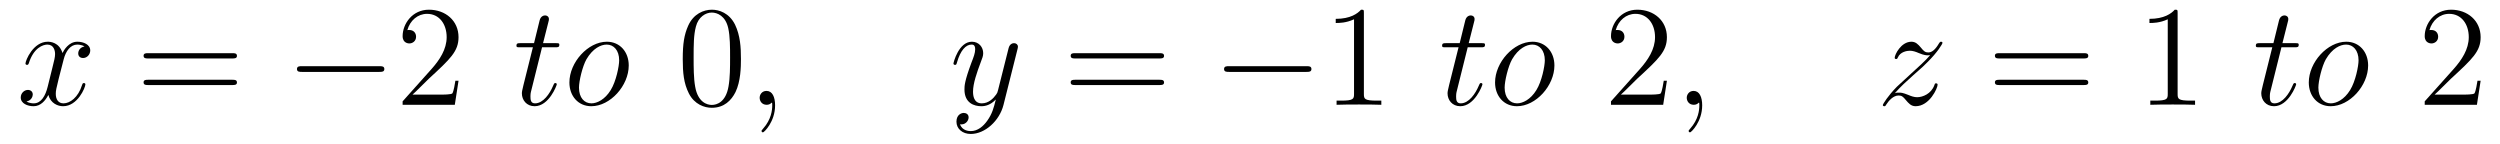
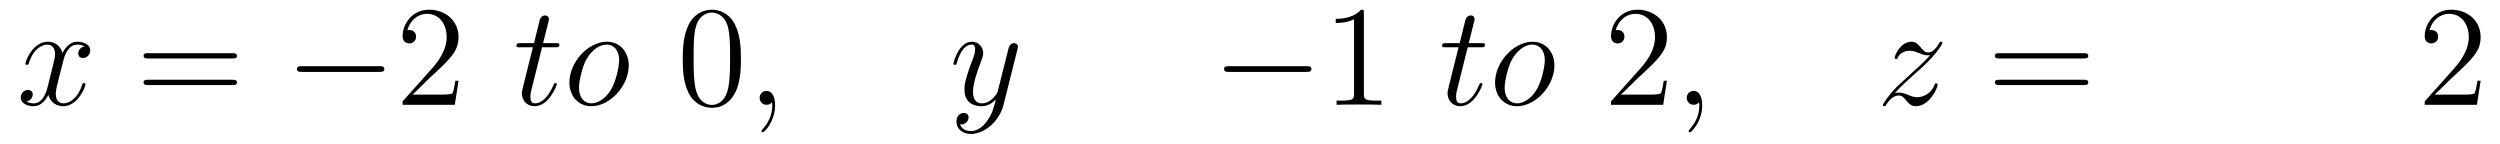
<svg xmlns="http://www.w3.org/2000/svg" version="1.1" width="209pt" height="12pt" viewBox="0 -12 209 12">
  <g id="page1">
    <g transform="matrix(1 0 0 -1 -127 651)">
      <path d="M134.066 659.117C133.684 659.046 133.54 658.759 133.54 658.532C133.54 658.245 133.767 658.149 133.935 658.149C134.293 658.149 134.544 658.46 134.544 658.782C134.544 659.285 133.971 659.512 133.468 659.512C132.739 659.512 132.333 658.794 132.225 658.567C131.95 659.464 131.209 659.512 130.994 659.512C129.775 659.512 129.129 657.946 129.129 657.683C129.129 657.635 129.177 657.575 129.261 657.575C129.356 657.575 129.38 657.647 129.404 657.695C129.811 659.022 130.612 659.273 130.958 659.273C131.496 659.273 131.604 658.771 131.604 658.484C131.604 658.221 131.532 657.946 131.388 657.372L130.982 655.734C130.803 655.017 130.456 654.36 129.822 654.36C129.763 654.36 129.464 654.36 129.213 654.515C129.643 654.599 129.739 654.957 129.739 655.101C129.739 655.34 129.56 655.483 129.333 655.483C129.046 655.483 128.735 655.232 128.735 654.85C128.735 654.348 129.297 654.12 129.811 654.12C130.384 654.12 130.791 654.575 131.042 655.065C131.233 654.36 131.831 654.12 132.273 654.12C133.493 654.12 134.138 655.687 134.138 655.949C134.138 656.009 134.09 656.057 134.018 656.057C133.911 656.057 133.899 655.997 133.863 655.902C133.54 654.85 132.847 654.36 132.309 654.36C131.891 654.36 131.663 654.67 131.663 655.16C131.663 655.423 131.711 655.615 131.903 656.404L132.321 658.029C132.5 658.747 132.907 659.273 133.457 659.273C133.481 659.273 133.815 659.273 134.066 659.117Z" />
      <path d="M146.427 658.113C146.594 658.113 146.809 658.113 146.809 658.328C146.809 658.555 146.606 658.555 146.427 658.555H139.386C139.218 658.555 139.003 658.555 139.003 658.34C139.003 658.113 139.206 658.113 139.386 658.113H146.427ZM146.427 655.89C146.594 655.89 146.809 655.89 146.809 656.105C146.809 656.332 146.606 656.332 146.427 656.332H139.386C139.218 656.332 139.003 656.332 139.003 656.117C139.003 655.89 139.206 655.89 139.386 655.89H146.427Z" />
      <path d="M158.713 656.989C158.916 656.989 159.131 656.989 159.131 657.228C159.131 657.468 158.916 657.468 158.713 657.468H152.245C152.042 657.468 151.827 657.468 151.827 657.228C151.827 656.989 152.042 656.989 152.245 656.989H158.713Z" />
      <path d="M165.333 656.248H165.07C165.034 656.045 164.938 655.387 164.819 655.196C164.735 655.089 164.054 655.089 163.695 655.089H161.484C161.807 655.364 162.536 656.129 162.847 656.416C164.663 658.089 165.333 658.711 165.333 659.894C165.333 661.269 164.245 662.189 162.858 662.189C161.472 662.189 160.659 661.006 160.659 659.978C160.659 659.368 161.185 659.368 161.221 659.368C161.472 659.368 161.783 659.547 161.783 659.93C161.783 660.265 161.555 660.492 161.221 660.492C161.113 660.492 161.089 660.492 161.053 660.48C161.281 661.293 161.926 661.843 162.703 661.843C163.719 661.843 164.341 660.994 164.341 659.894C164.341 658.878 163.755 657.993 163.074 657.228L160.659 654.527V654.24H165.022L165.333 656.248Z" />
      <path d="M172.315 659.046H173.415C173.642 659.046 173.761 659.046 173.761 659.261C173.761 659.392 173.69 659.392 173.451 659.392H172.399L172.841 661.137C172.889 661.305 172.889 661.329 172.889 661.413C172.889 661.604 172.733 661.711 172.578 661.711C172.482 661.711 172.207 661.675 172.112 661.293L171.645 659.392H170.522C170.283 659.392 170.175 659.392 170.175 659.165C170.175 659.046 170.259 659.046 170.486 659.046H171.55L170.761 655.89C170.665 655.471 170.629 655.352 170.629 655.196C170.629 654.634 171.024 654.12 171.693 654.12C172.9 654.12 173.546 655.866 173.546 655.949C173.546 656.021 173.498 656.057 173.426 656.057C173.403 656.057 173.355 656.057 173.331 656.009C173.319 655.997 173.307 655.985 173.223 655.794C172.972 655.196 172.422 654.36 171.729 654.36C171.37 654.36 171.346 654.658 171.346 654.921C171.346 654.933 171.346 655.16 171.382 655.304L172.315 659.046ZM179.563 657.528C179.563 658.663 178.822 659.512 177.734 659.512C176.156 659.512 174.602 657.79 174.602 656.105C174.602 654.969 175.343 654.12 176.431 654.12C178.021 654.12 179.563 655.842 179.563 657.528ZM176.443 654.36C175.845 654.36 175.403 654.838 175.403 655.674C175.403 656.224 175.69 657.444 176.025 658.041C176.563 658.962 177.232 659.273 177.722 659.273C178.308 659.273 178.762 658.794 178.762 657.958C178.762 657.48 178.511 656.2 178.057 655.471C177.567 654.67 176.909 654.36 176.443 654.36Z" />
      <path d="M188.943 658.065C188.943 659.058 188.884 660.026 188.453 660.934C187.963 661.927 187.102 662.189 186.517 662.189C185.823 662.189 184.974 661.843 184.532 660.851C184.198 660.097 184.078 659.356 184.078 658.065C184.078 656.906 184.162 656.033 184.592 655.184C185.058 654.276 185.883 653.989 186.505 653.989C187.545 653.989 188.142 654.611 188.489 655.304C188.919 656.2 188.943 657.372 188.943 658.065ZM186.505 654.228C186.122 654.228 185.345 654.443 185.118 655.746C184.987 656.463 184.987 657.372 184.987 658.209C184.987 659.189 184.987 660.073 185.178 660.779C185.381 661.58 185.991 661.95 186.505 661.95C186.959 661.95 187.652 661.675 187.88 660.648C188.035 659.966 188.035 659.022 188.035 658.209C188.035 657.408 188.035 656.499 187.903 655.77C187.676 654.455 186.923 654.228 186.505 654.228Z" />
      <path d="M191.798 654.192C191.798 654.886 191.571 655.4 191.081 655.4C190.698 655.4 190.507 655.089 190.507 654.826C190.507 654.563 190.686 654.24 191.093 654.24C191.248 654.24 191.379 654.288 191.487 654.395C191.511 654.419 191.523 654.419 191.535 654.419C191.559 654.419 191.559 654.252 191.559 654.192C191.559 653.798 191.487 653.021 190.794 652.244C190.662 652.1 190.662 652.076 190.662 652.053C190.662 651.993 190.722 651.933 190.782 651.933C190.878 651.933 191.798 652.818 191.798 654.192Z" />
      <path d="M209.53 652.901C209.207 652.447 208.74 652.04 208.154 652.04C208.01 652.04 207.437 652.064 207.258 652.614C207.294 652.602 207.353 652.602 207.377 652.602C207.736 652.602 207.976 652.913 207.976 653.188C207.976 653.463 207.748 653.559 207.569 653.559C207.377 653.559 206.959 653.415 206.959 652.829C206.959 652.22 207.473 651.801 208.154 651.801C209.35 651.801 210.557 652.901 210.892 654.228L212.063 658.89C212.075 658.95 212.099 659.022 212.099 659.093C212.099 659.273 211.956 659.392 211.776 659.392C211.669 659.392 211.418 659.344 211.322 658.986L210.438 655.471C210.378 655.256 210.378 655.232 210.282 655.101C210.043 654.766 209.648 654.36 209.075 654.36C208.405 654.36 208.345 655.017 208.345 655.34C208.345 656.021 208.668 656.942 208.991 657.802C209.123 658.149 209.195 658.316 209.195 658.555C209.195 659.058 208.836 659.512 208.25 659.512C207.15 659.512 206.708 657.778 206.708 657.683C206.708 657.635 206.755 657.575 206.839 657.575C206.947 657.575 206.959 657.623 207.007 657.79C207.294 658.794 207.748 659.273 208.214 659.273C208.321 659.273 208.525 659.273 208.525 658.878C208.525 658.567 208.393 658.221 208.214 657.767C207.629 656.2 207.629 655.806 207.629 655.519C207.629 654.383 208.441 654.12 209.039 654.12C209.386 654.12 209.816 654.228 210.234 654.67L210.246 654.658C210.067 653.953 209.947 653.487 209.53 652.901Z" />
-       <path d="M223.932 658.113C224.099 658.113 224.315 658.113 224.315 658.328C224.315 658.555 224.112 658.555 223.932 658.555H216.892C216.724 658.555 216.509 658.555 216.509 658.34C216.509 658.113 216.712 658.113 216.892 658.113H223.932ZM223.932 655.89C224.099 655.89 224.315 655.89 224.315 656.105C224.315 656.332 224.112 656.332 223.932 656.332H216.892C216.724 656.332 216.509 656.332 216.509 656.117C216.509 655.89 216.712 655.89 216.892 655.89H223.932Z" />
      <path d="M236.218 656.989C236.422 656.989 236.636 656.989 236.636 657.228C236.636 657.468 236.422 657.468 236.218 657.468H229.751C229.548 657.468 229.332 657.468 229.332 657.228C229.332 656.989 229.548 656.989 229.751 656.989H236.218Z" />
      <path d="M241.021 661.902C241.021 662.178 241.021 662.189 240.782 662.189C240.496 661.867 239.898 661.424 238.667 661.424V661.078C238.942 661.078 239.539 661.078 240.197 661.388V655.16C240.197 654.73 240.161 654.587 239.108 654.587H238.738V654.24C239.06 654.264 240.221 654.264 240.614 654.264C241.009 654.264 242.156 654.264 242.479 654.24V654.587H242.11C241.057 654.587 241.021 654.73 241.021 655.16V661.902Z" />
      <path d="M249.7 659.046H250.8C251.027 659.046 251.147 659.046 251.147 659.261C251.147 659.392 251.075 659.392 250.836 659.392H249.784L250.226 661.137C250.274 661.305 250.274 661.329 250.274 661.413C250.274 661.604 250.118 661.711 249.962 661.711C249.868 661.711 249.593 661.675 249.497 661.293L249.031 659.392H247.907C247.668 659.392 247.56 659.392 247.56 659.165C247.56 659.046 247.644 659.046 247.871 659.046H248.935L248.146 655.89C248.051 655.471 248.015 655.352 248.015 655.196C248.015 654.634 248.41 654.12 249.078 654.12C250.285 654.12 250.932 655.866 250.932 655.949C250.932 656.021 250.884 656.057 250.812 656.057C250.788 656.057 250.74 656.057 250.716 656.009C250.704 655.997 250.692 655.985 250.608 655.794C250.357 655.196 249.808 654.36 249.114 654.36C248.755 654.36 248.731 654.658 248.731 654.921C248.731 654.933 248.731 655.16 248.767 655.304L249.7 659.046ZM256.949 657.528C256.949 658.663 256.207 659.512 255.12 659.512C253.542 659.512 251.987 657.79 251.987 656.105C251.987 654.969 252.728 654.12 253.817 654.12C255.407 654.12 256.949 655.842 256.949 657.528ZM253.829 654.36C253.231 654.36 252.788 654.838 252.788 655.674C252.788 656.224 253.075 657.444 253.41 658.041C253.948 658.962 254.617 659.273 255.107 659.273C255.694 659.273 256.147 658.794 256.147 657.958C256.147 657.48 255.896 656.2 255.443 655.471C254.952 654.67 254.294 654.36 253.829 654.36Z" />
      <path d="M266.353 656.248H266.09C266.054 656.045 265.958 655.387 265.838 655.196C265.756 655.089 265.074 655.089 264.715 655.089H262.504C262.826 655.364 263.556 656.129 263.867 656.416C265.684 658.089 266.353 658.711 266.353 659.894C266.353 661.269 265.265 662.189 263.879 662.189C262.492 662.189 261.679 661.006 261.679 659.978C261.679 659.368 262.205 659.368 262.241 659.368C262.492 659.368 262.802 659.547 262.802 659.93C262.802 660.265 262.576 660.492 262.241 660.492C262.133 660.492 262.11 660.492 262.074 660.48C262.301 661.293 262.946 661.843 263.723 661.843C264.739 661.843 265.361 660.994 265.361 659.894C265.361 658.878 264.775 657.993 264.094 657.228L261.679 654.527V654.24H266.042L266.353 656.248Z" />
      <path d="M269.303 654.192C269.303 654.886 269.076 655.4 268.586 655.4C268.204 655.4 268.012 655.089 268.012 654.826C268.012 654.563 268.192 654.24 268.598 654.24C268.753 654.24 268.885 654.288 268.992 654.395C269.016 654.419 269.028 654.419 269.04 654.419C269.064 654.419 269.064 654.252 269.064 654.192C269.064 653.798 268.992 653.021 268.3 652.244C268.168 652.1 268.168 652.076 268.168 652.053C268.168 651.993 268.228 651.933 268.288 651.933C268.382 651.933 269.303 652.818 269.303 654.192Z" />
      <path d="M285.408 655.208C285.923 655.794 286.342 656.165 286.939 656.703C287.656 657.324 287.966 657.623 288.134 657.802C288.971 658.627 289.39 659.321 289.39 659.416C289.39 659.512 289.294 659.512 289.27 659.512C289.186 659.512 289.163 659.464 289.103 659.38C288.804 658.866 288.517 658.615 288.205 658.615C287.954 658.615 287.824 658.723 287.596 659.01C287.345 659.308 287.142 659.512 286.795 659.512C285.923 659.512 285.397 658.424 285.397 658.173C285.397 658.137 285.408 658.065 285.516 658.065C285.612 658.065 285.624 658.113 285.66 658.197C285.863 658.675 286.436 658.759 286.664 658.759C286.915 658.759 287.154 658.675 287.405 658.567C287.86 658.376 288.05 658.376 288.17 658.376C288.253 658.376 288.301 658.376 288.361 658.388C287.966 657.922 287.322 657.348 286.783 656.858L285.576 655.746C284.846 655.005 284.405 654.3 284.405 654.216C284.405 654.144 284.465 654.12 284.536 654.12C284.608 654.12 284.62 654.132 284.704 654.276C284.894 654.575 285.277 655.017 285.72 655.017C285.971 655.017 286.09 654.933 286.33 654.634C286.556 654.372 286.759 654.12 287.142 654.12C288.313 654.12 288.983 655.639 288.983 655.913C288.983 655.961 288.971 656.033 288.852 656.033C288.756 656.033 288.744 655.985 288.708 655.866C288.445 655.16 287.74 654.873 287.274 654.873C287.022 654.873 286.783 654.957 286.532 655.065C286.055 655.256 285.923 655.256 285.767 655.256C285.648 655.256 285.516 655.256 285.408 655.208Z" />
      <path d="M301.198 658.113C301.366 658.113 301.58 658.113 301.58 658.328C301.58 658.555 301.378 658.555 301.198 658.555H294.157C293.989 658.555 293.774 658.555 293.774 658.34C293.774 658.113 293.977 658.113 294.157 658.113H301.198ZM301.198 655.89C301.366 655.89 301.58 655.89 301.58 656.105C301.58 656.332 301.378 656.332 301.198 656.332H294.157C293.989 656.332 293.774 656.332 293.774 656.117C293.774 655.89 293.977 655.89 294.157 655.89H301.198Z" />
-       <path d="M309.049 661.902C309.049 662.178 309.049 662.189 308.81 662.189C308.522 661.867 307.925 661.424 306.694 661.424V661.078C306.968 661.078 307.566 661.078 308.224 661.388V655.16C308.224 654.73 308.189 654.587 307.136 654.587H306.766V654.24C307.088 654.264 308.248 654.264 308.642 654.264S310.184 654.264 310.507 654.24V654.587H310.136C309.085 654.587 309.049 654.73 309.049 655.16V661.902Z" />
-       <path d="M317.728 659.046H318.828C319.055 659.046 319.174 659.046 319.174 659.261C319.174 659.392 319.103 659.392 318.864 659.392H317.812L318.253 661.137C318.301 661.305 318.301 661.329 318.301 661.413C318.301 661.604 318.146 661.711 317.99 661.711C317.896 661.711 317.621 661.675 317.525 661.293L317.058 659.392H315.935C315.696 659.392 315.588 659.392 315.588 659.165C315.588 659.046 315.672 659.046 315.899 659.046H316.963L316.174 655.89C316.078 655.471 316.042 655.352 316.042 655.196C316.042 654.634 316.436 654.12 317.106 654.12C318.313 654.12 318.959 655.866 318.959 655.949C318.959 656.021 318.911 656.057 318.839 656.057C318.816 656.057 318.768 656.057 318.744 656.009C318.732 655.997 318.72 655.985 318.636 655.794C318.385 655.196 317.836 654.36 317.142 654.36C316.783 654.36 316.759 654.658 316.759 654.921C316.759 654.933 316.759 655.16 316.795 655.304L317.728 659.046ZM324.976 657.528C324.976 658.663 324.235 659.512 323.147 659.512C321.569 659.512 320.015 657.79 320.015 656.105C320.015 654.969 320.756 654.12 321.844 654.12C323.434 654.12 324.976 655.842 324.976 657.528ZM321.856 654.36C321.258 654.36 320.816 654.838 320.816 655.674C320.816 656.224 321.103 657.444 321.438 658.041C321.976 658.962 322.645 659.273 323.135 659.273C323.72 659.273 324.175 658.794 324.175 657.958C324.175 657.48 323.924 656.2 323.47 655.471C322.98 654.67 322.322 654.36 321.856 654.36Z" />
      <path d="M334.381 656.248H334.118C334.082 656.045 333.986 655.387 333.866 655.196C333.784 655.089 333.102 655.089 332.743 655.089H330.532C330.854 655.364 331.584 656.129 331.895 656.416C333.712 658.089 334.381 658.711 334.381 659.894C334.381 661.269 333.293 662.189 331.907 662.189C330.52 662.189 329.706 661.006 329.706 659.978C329.706 659.368 330.233 659.368 330.269 659.368C330.52 659.368 330.83 659.547 330.83 659.93C330.83 660.265 330.604 660.492 330.269 660.492C330.161 660.492 330.137 660.492 330.101 660.48C330.329 661.293 330.973 661.843 331.751 661.843C332.767 661.843 333.389 660.994 333.389 659.894C333.389 658.878 332.803 657.993 332.122 657.228L329.706 654.527V654.24H334.07L334.381 656.248Z" />
    </g>
  </g>
</svg>